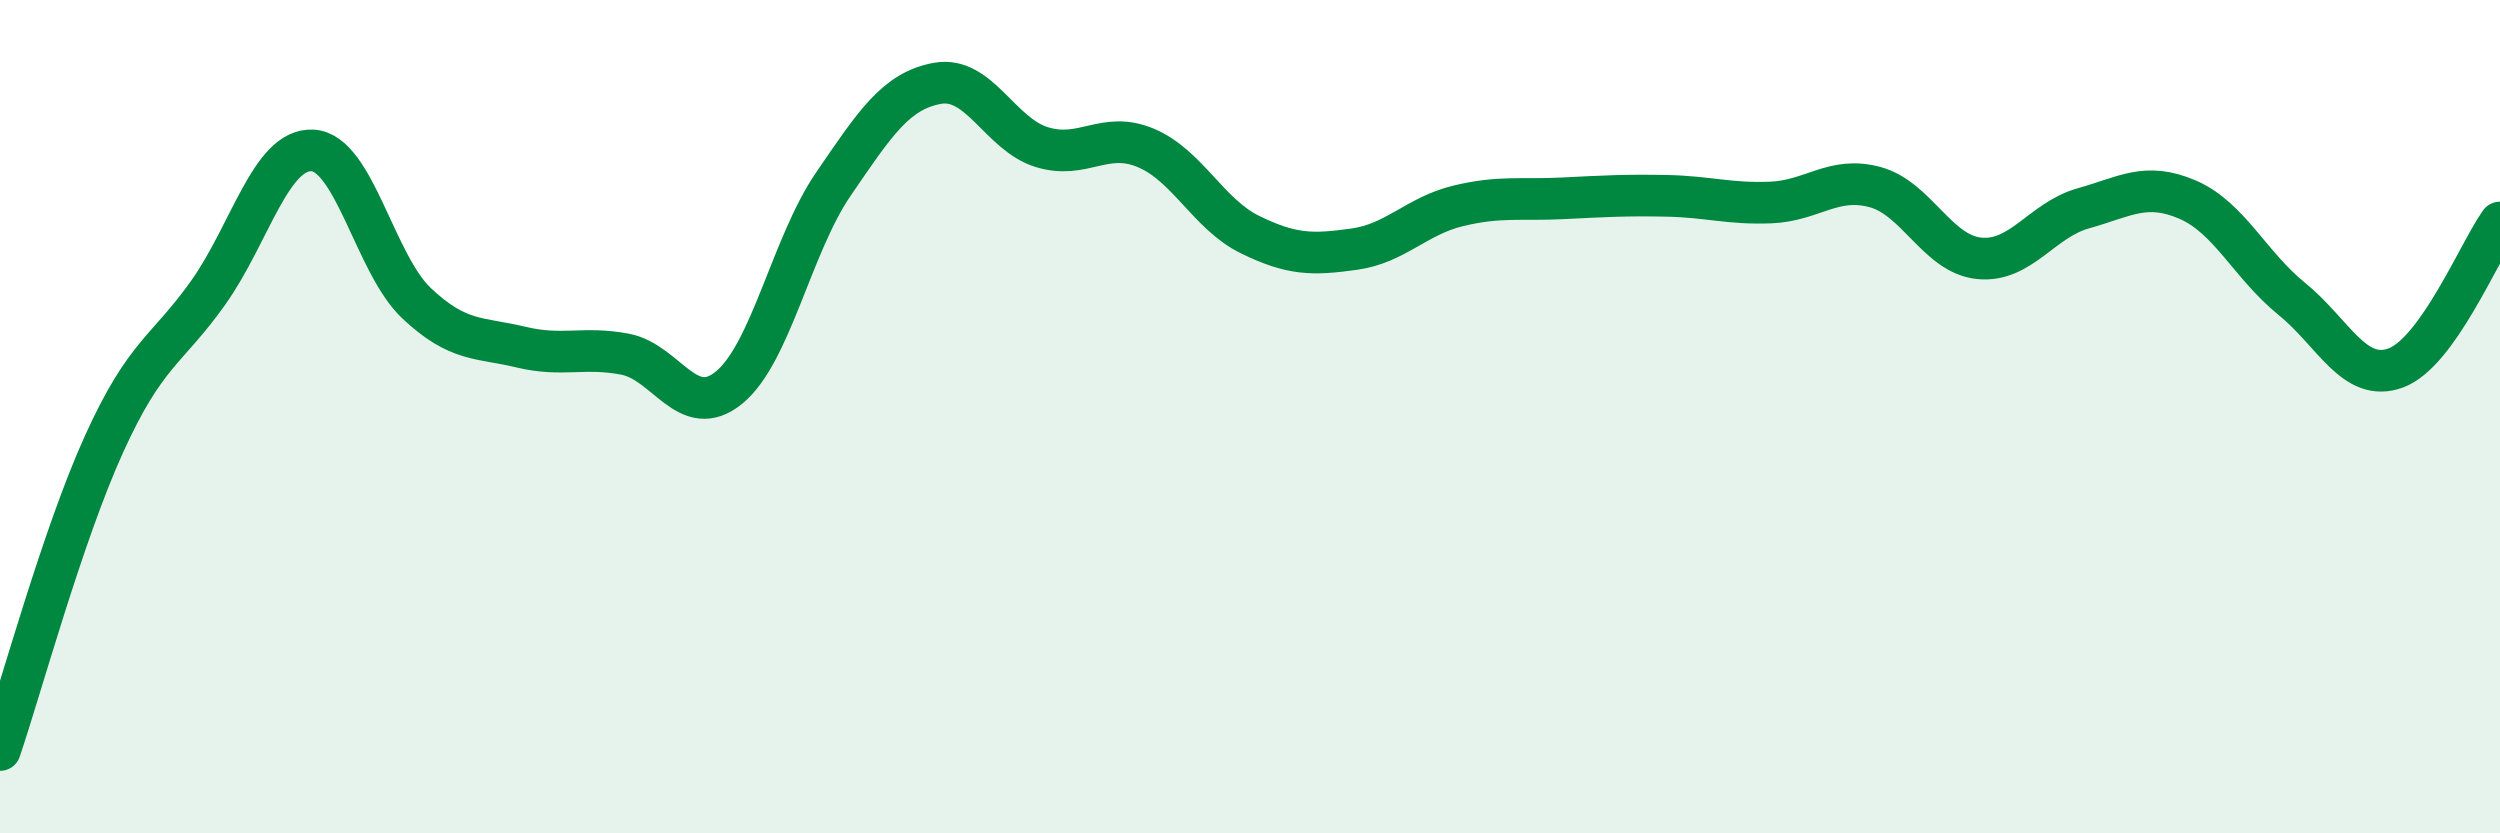
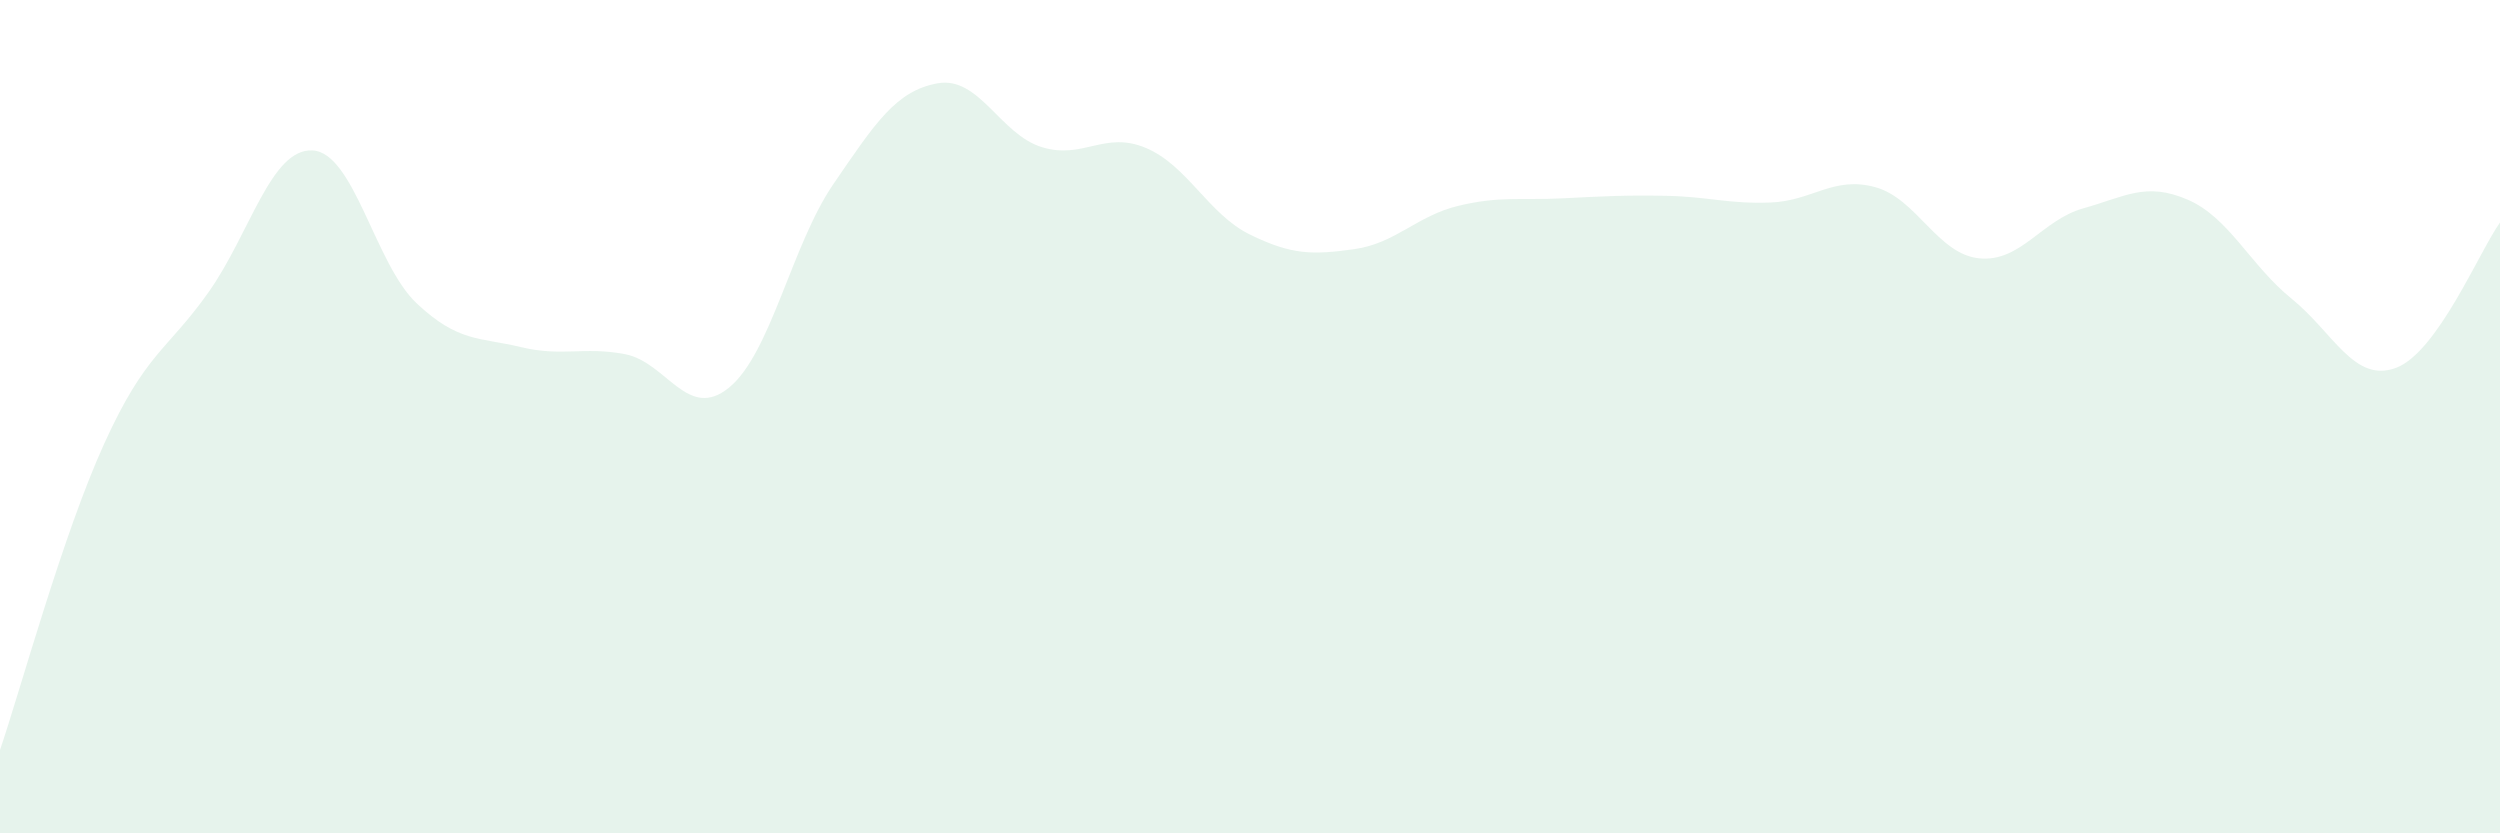
<svg xmlns="http://www.w3.org/2000/svg" width="60" height="20" viewBox="0 0 60 20">
  <path d="M 0,18 C 0.5,16.53 1.5,12.85 2.5,10.65 C 3.5,8.45 4,8.43 5,7.02 C 6,5.61 6.5,3.56 7.5,3.61 C 8.5,3.66 9,6.34 10,7.28 C 11,8.22 11.5,8.09 12.5,8.33 C 13.5,8.57 14,8.31 15,8.5 C 16,8.69 16.5,10.12 17.5,9.3 C 18.5,8.48 19,5.88 20,4.42 C 21,2.96 21.5,2.18 22.5,2 C 23.5,1.82 24,3.22 25,3.53 C 26,3.84 26.5,3.13 27.5,3.55 C 28.5,3.97 29,5.14 30,5.63 C 31,6.12 31.5,6.12 32.5,5.98 C 33.5,5.84 34,5.18 35,4.94 C 36,4.7 36.5,4.81 37.5,4.76 C 38.5,4.71 39,4.68 40,4.7 C 41,4.72 41.5,4.9 42.5,4.86 C 43.5,4.82 44,4.22 45,4.49 C 46,4.76 46.5,6.1 47.5,6.2 C 48.5,6.3 49,5.28 50,5 C 51,4.72 51.5,4.36 52.5,4.79 C 53.5,5.22 54,6.36 55,7.17 C 56,7.98 56.5,9.2 57.5,8.83 C 58.5,8.46 59.5,6.04 60,5.34L60 20L0 20Z" fill="#008740" opacity="0.1" stroke-linecap="round" stroke-linejoin="round" />
-   <path d="M 0,18 C 0.5,16.53 1.5,12.85 2.5,10.65 C 3.5,8.45 4,8.43 5,7.02 C 6,5.61 6.5,3.56 7.5,3.61 C 8.5,3.66 9,6.34 10,7.28 C 11,8.22 11.5,8.09 12.5,8.33 C 13.5,8.57 14,8.31 15,8.5 C 16,8.69 16.5,10.12 17.5,9.3 C 18.5,8.48 19,5.88 20,4.42 C 21,2.96 21.5,2.18 22.5,2 C 23.5,1.82 24,3.22 25,3.53 C 26,3.84 26.5,3.13 27.5,3.55 C 28.5,3.97 29,5.14 30,5.63 C 31,6.12 31.5,6.12 32.5,5.98 C 33.5,5.84 34,5.18 35,4.94 C 36,4.7 36.5,4.81 37.5,4.76 C 38.5,4.71 39,4.68 40,4.7 C 41,4.72 41.5,4.9 42.5,4.86 C 43.5,4.82 44,4.22 45,4.49 C 46,4.76 46.5,6.1 47.5,6.2 C 48.5,6.3 49,5.28 50,5 C 51,4.72 51.5,4.36 52.5,4.79 C 53.5,5.22 54,6.36 55,7.17 C 56,7.98 56.5,9.2 57.5,8.83 C 58.5,8.46 59.5,6.04 60,5.34" stroke="#008740" stroke-width="1" fill="none" stroke-linecap="round" stroke-linejoin="round" />
</svg>